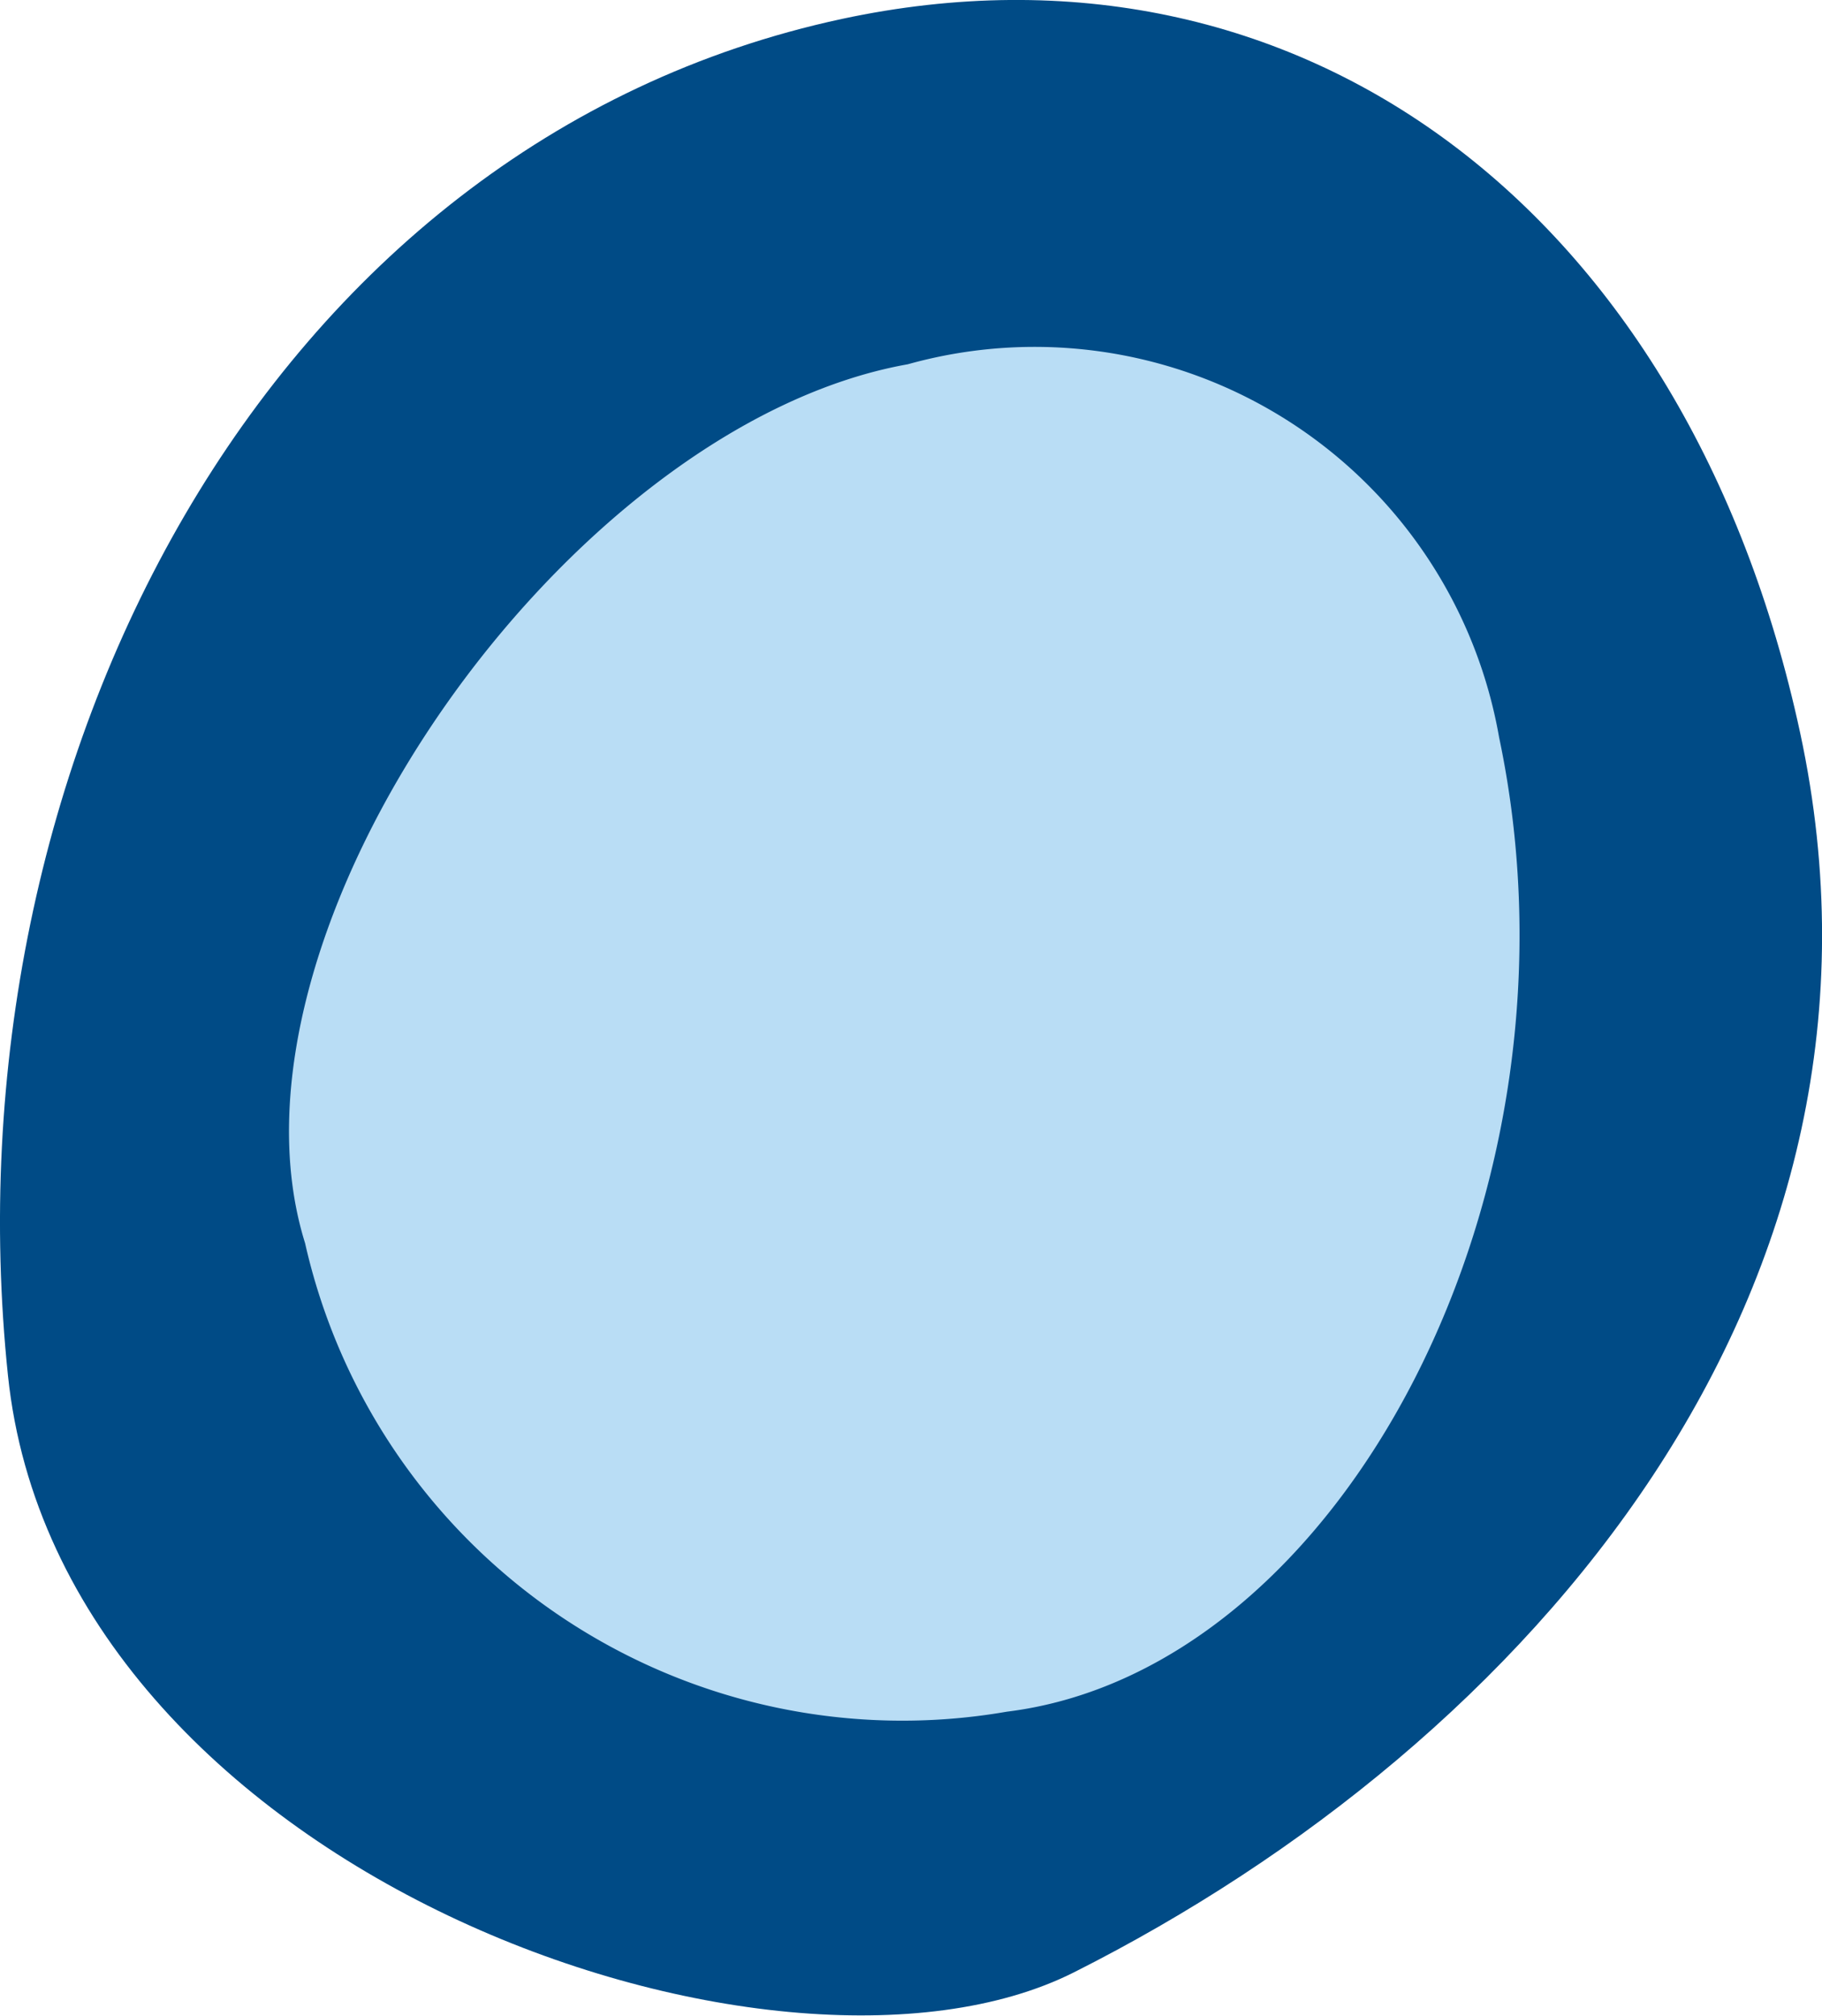
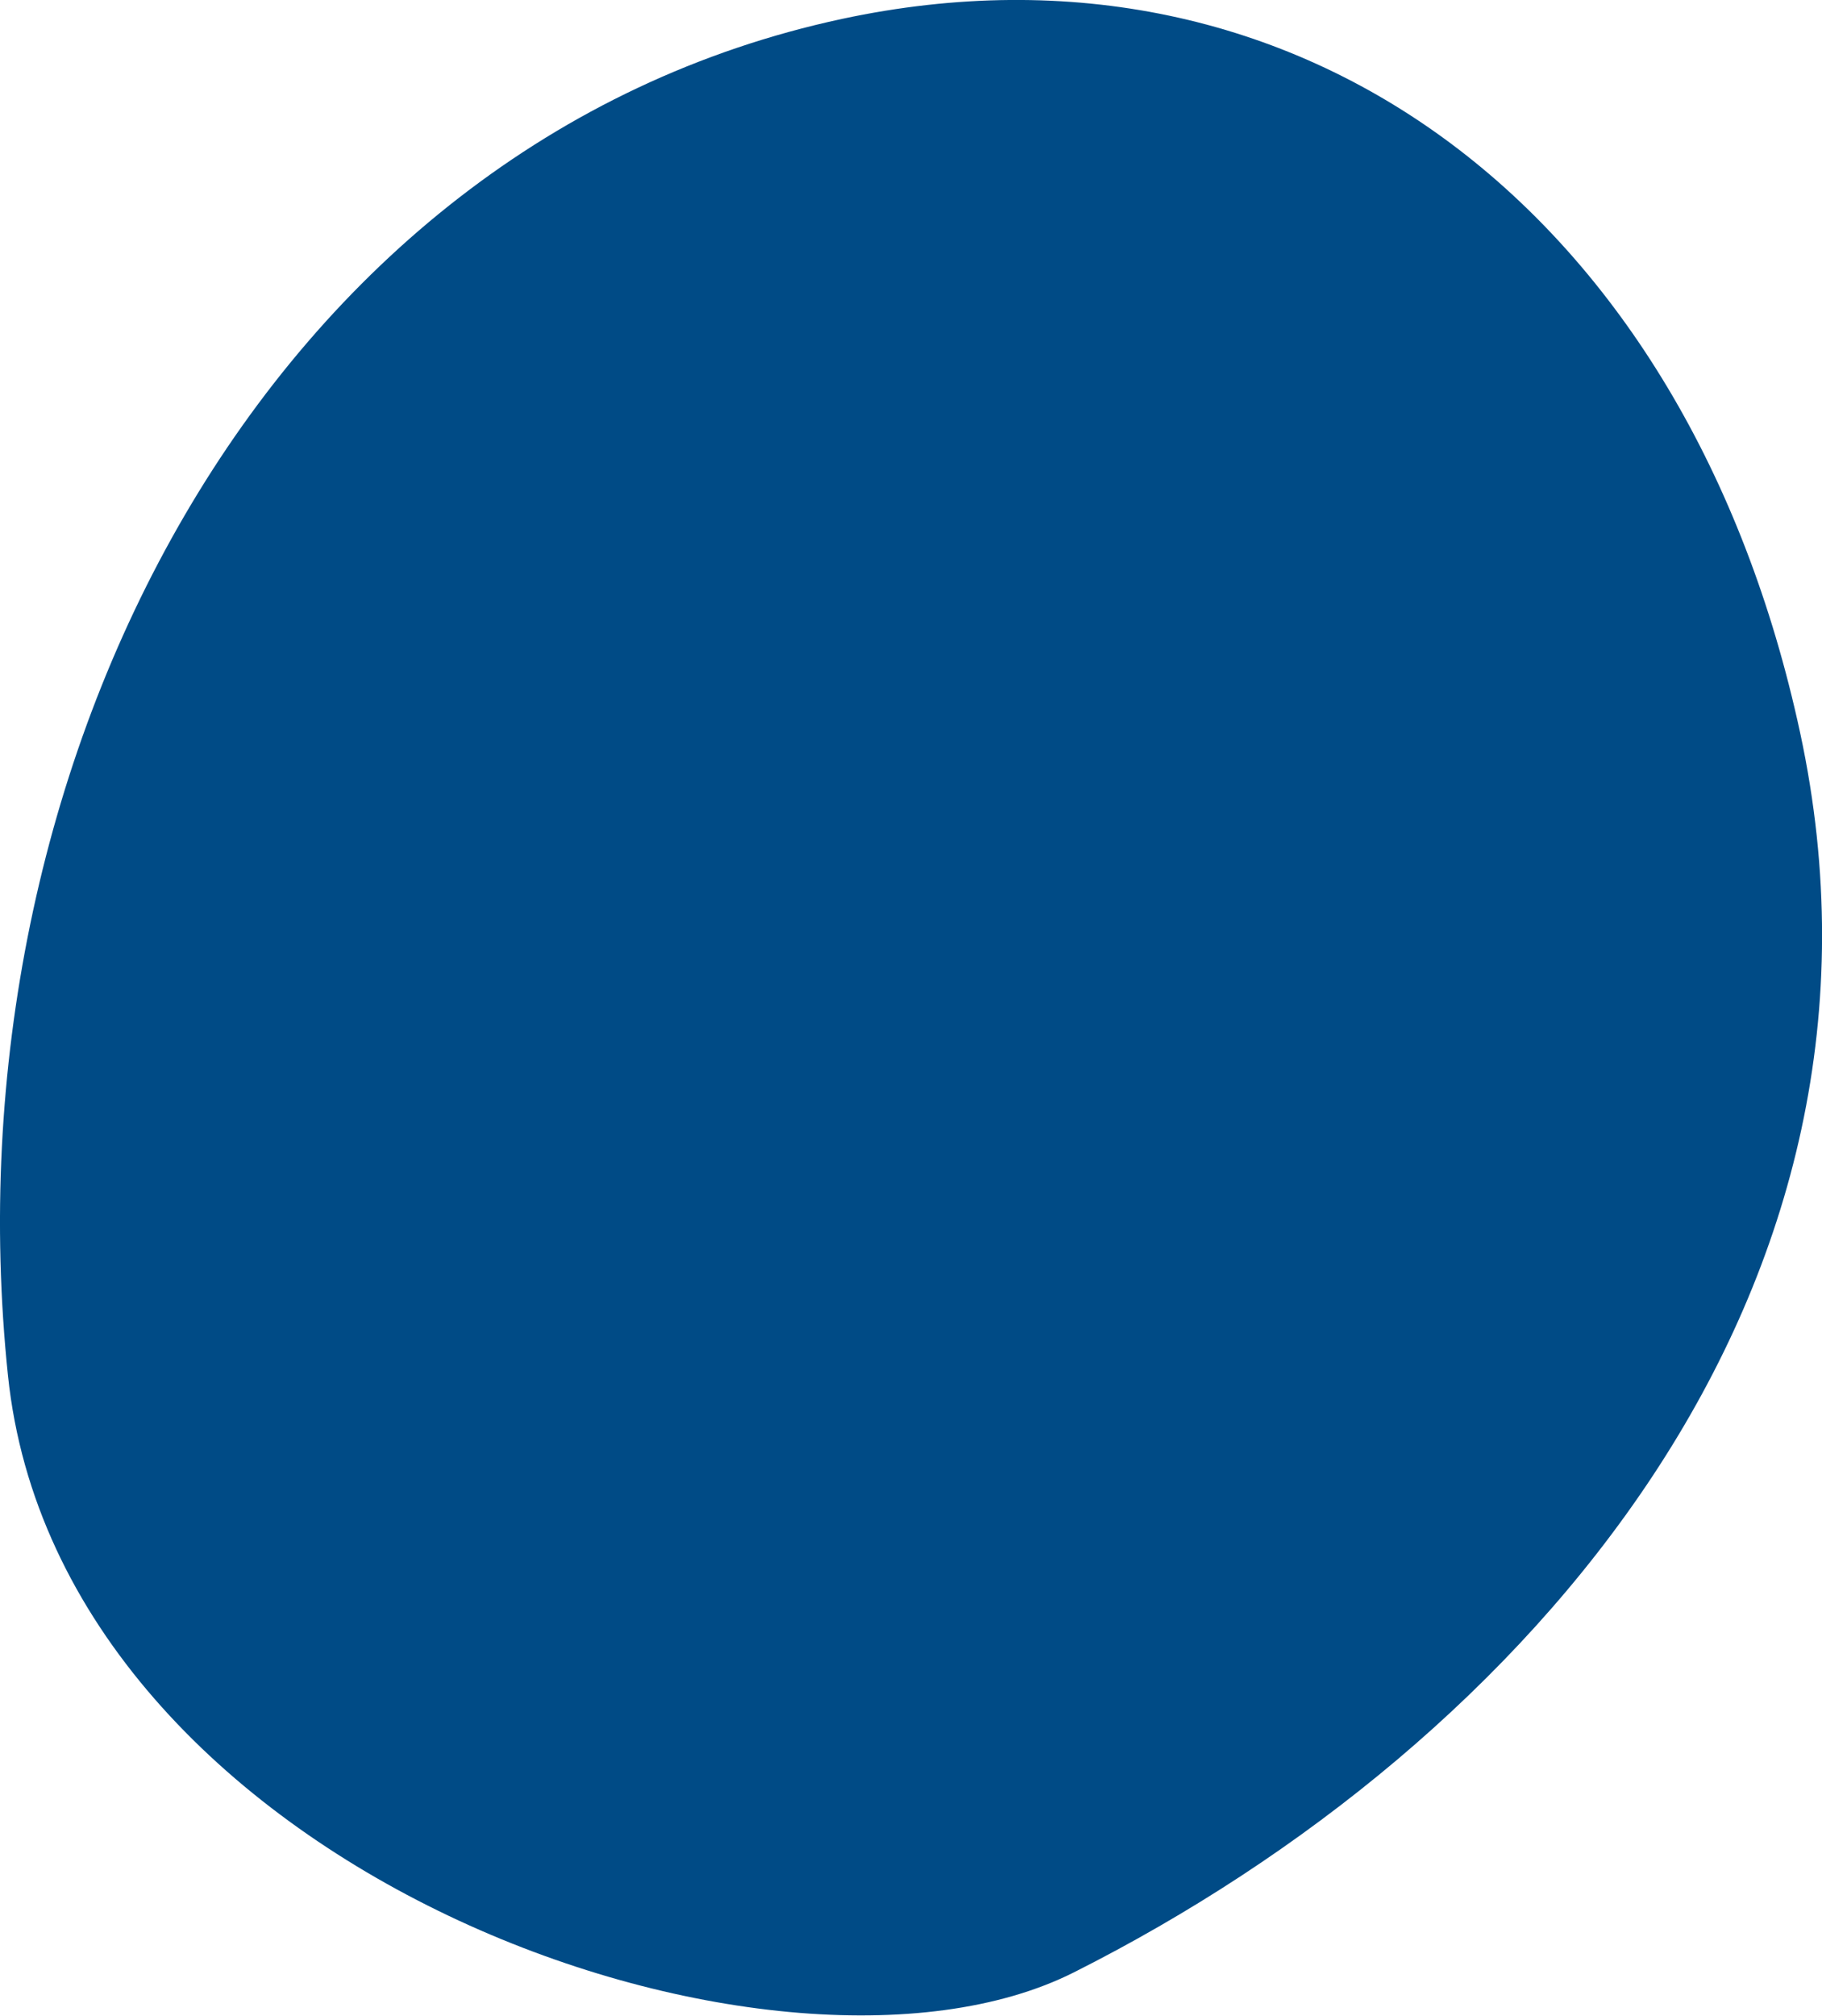
<svg xmlns="http://www.w3.org/2000/svg" id="Gruppe_23433" data-name="Gruppe 23433" width="12.16" height="13.447" viewBox="0 0 12.16 13.447">
  <path id="Pfad_49089" data-name="Pfad 49089" d="M483.328,371.884c.8,3.716-1.8,6.736-4.847,8.27-1.988,1-6.771-.68-7.114-3.983-.424-4.065,1.716-8.222,5.567-9.049C479.987,366.468,482.577,368.4,483.328,371.884Z" transform="translate(-471.314 -366.996)" fill="#004b86" />
-   <path id="Pfad_49090" data-name="Pfad 49090" d="M480.534,370.957c.638,3.024-1.048,6.224-3.286,6.5a4.087,4.087,0,0,1-4.683-3.126c-.646-2.071,1.745-5.458,4.023-5.863A3.147,3.147,0,0,1,480.534,370.957Z" transform="translate(-470.529 -366.038)" fill="#b9ddf5" />
</svg>